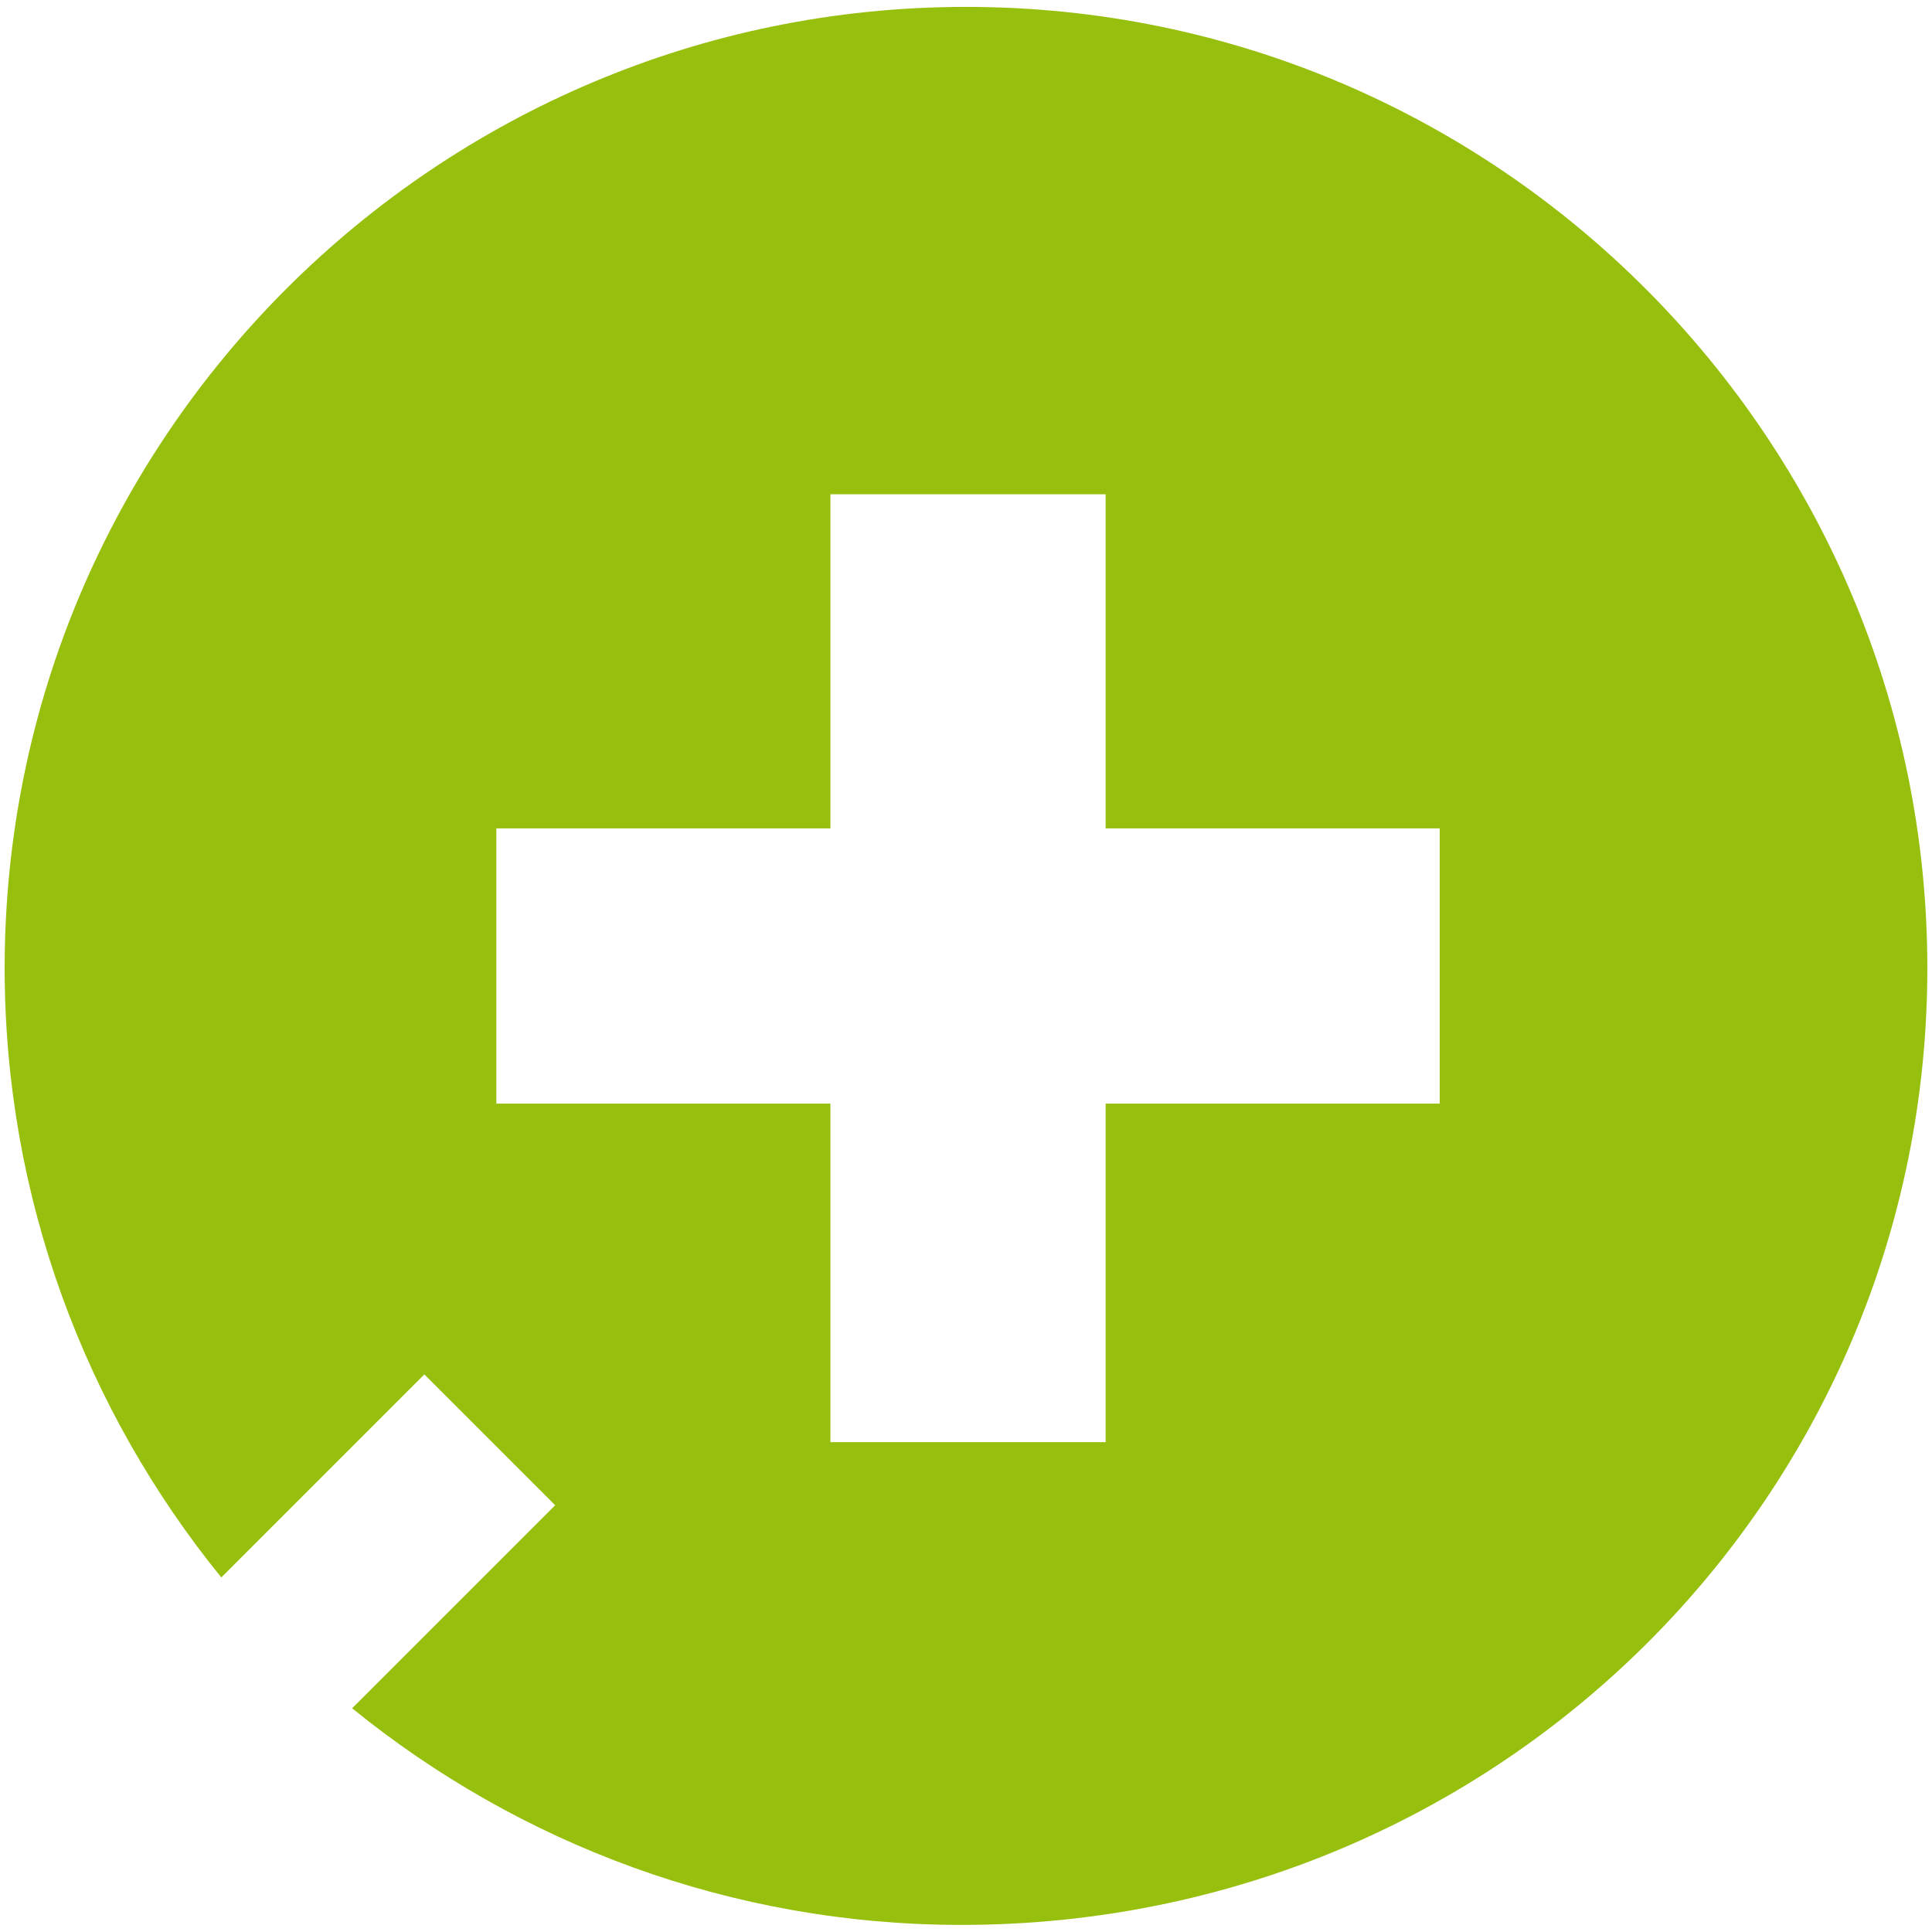
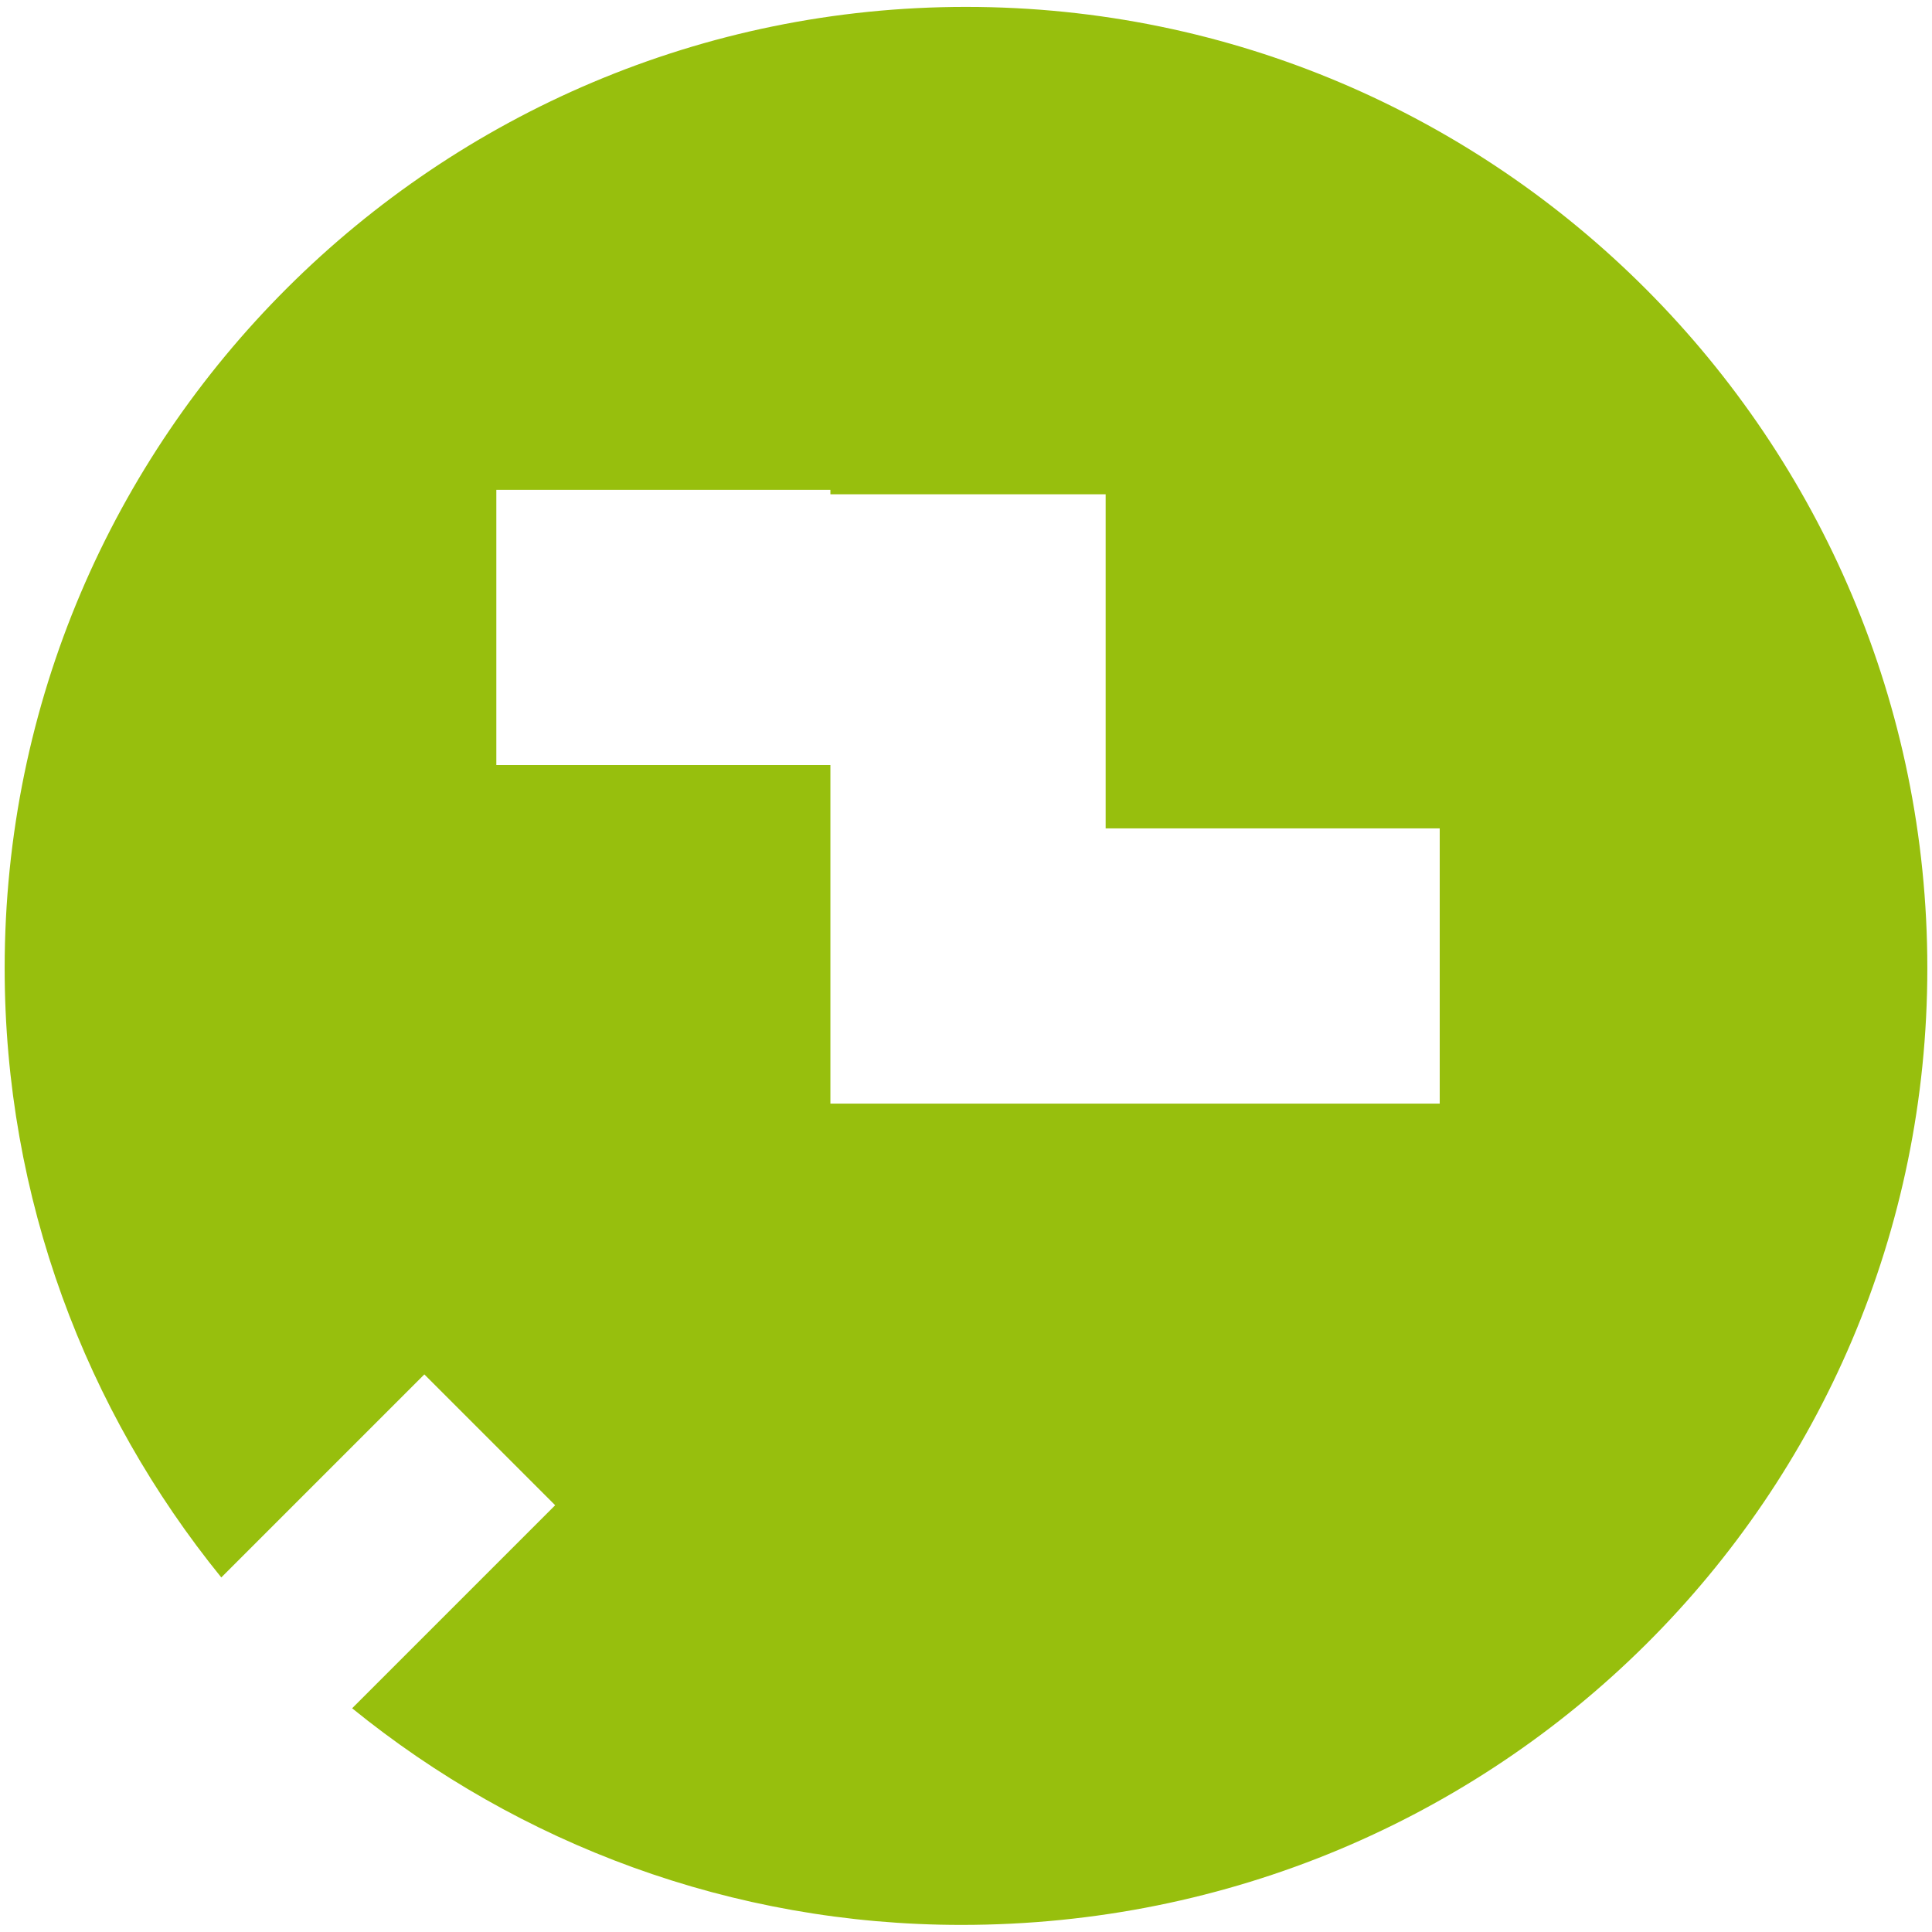
<svg xmlns="http://www.w3.org/2000/svg" width="32" height="32" version="1.1" viewBox="0 0 9.525 9.525">
-   <path id="O" d="m4.762 0.034c-2.603 0-4.739 2.114-4.739 4.739 0 1.135 0.4 2.181 1.068 3.004l1.001-1.001 0.645 0.645-1.001 1.001c0.823 0.668 1.869 1.068 3.004 1.068 2.648 0 4.762-2.114 4.762-4.717 0-2.603-2.114-4.739-4.739-4.739zm-0.668 2.403h1.357v1.647h1.647v1.357h-1.647v1.669h-1.357v-1.669h-1.647v-1.357h1.647z" fill="#97bf0d" stroke-width=".223" />
+   <path id="O" d="m4.762 0.034c-2.603 0-4.739 2.114-4.739 4.739 0 1.135 0.4 2.181 1.068 3.004l1.001-1.001 0.645 0.645-1.001 1.001c0.823 0.668 1.869 1.068 3.004 1.068 2.648 0 4.762-2.114 4.762-4.717 0-2.603-2.114-4.739-4.739-4.739zm-0.668 2.403h1.357v1.647h1.647v1.357h-1.647h-1.357v-1.669h-1.647v-1.357h1.647z" fill="#97bf0d" stroke-width=".223" />
</svg>